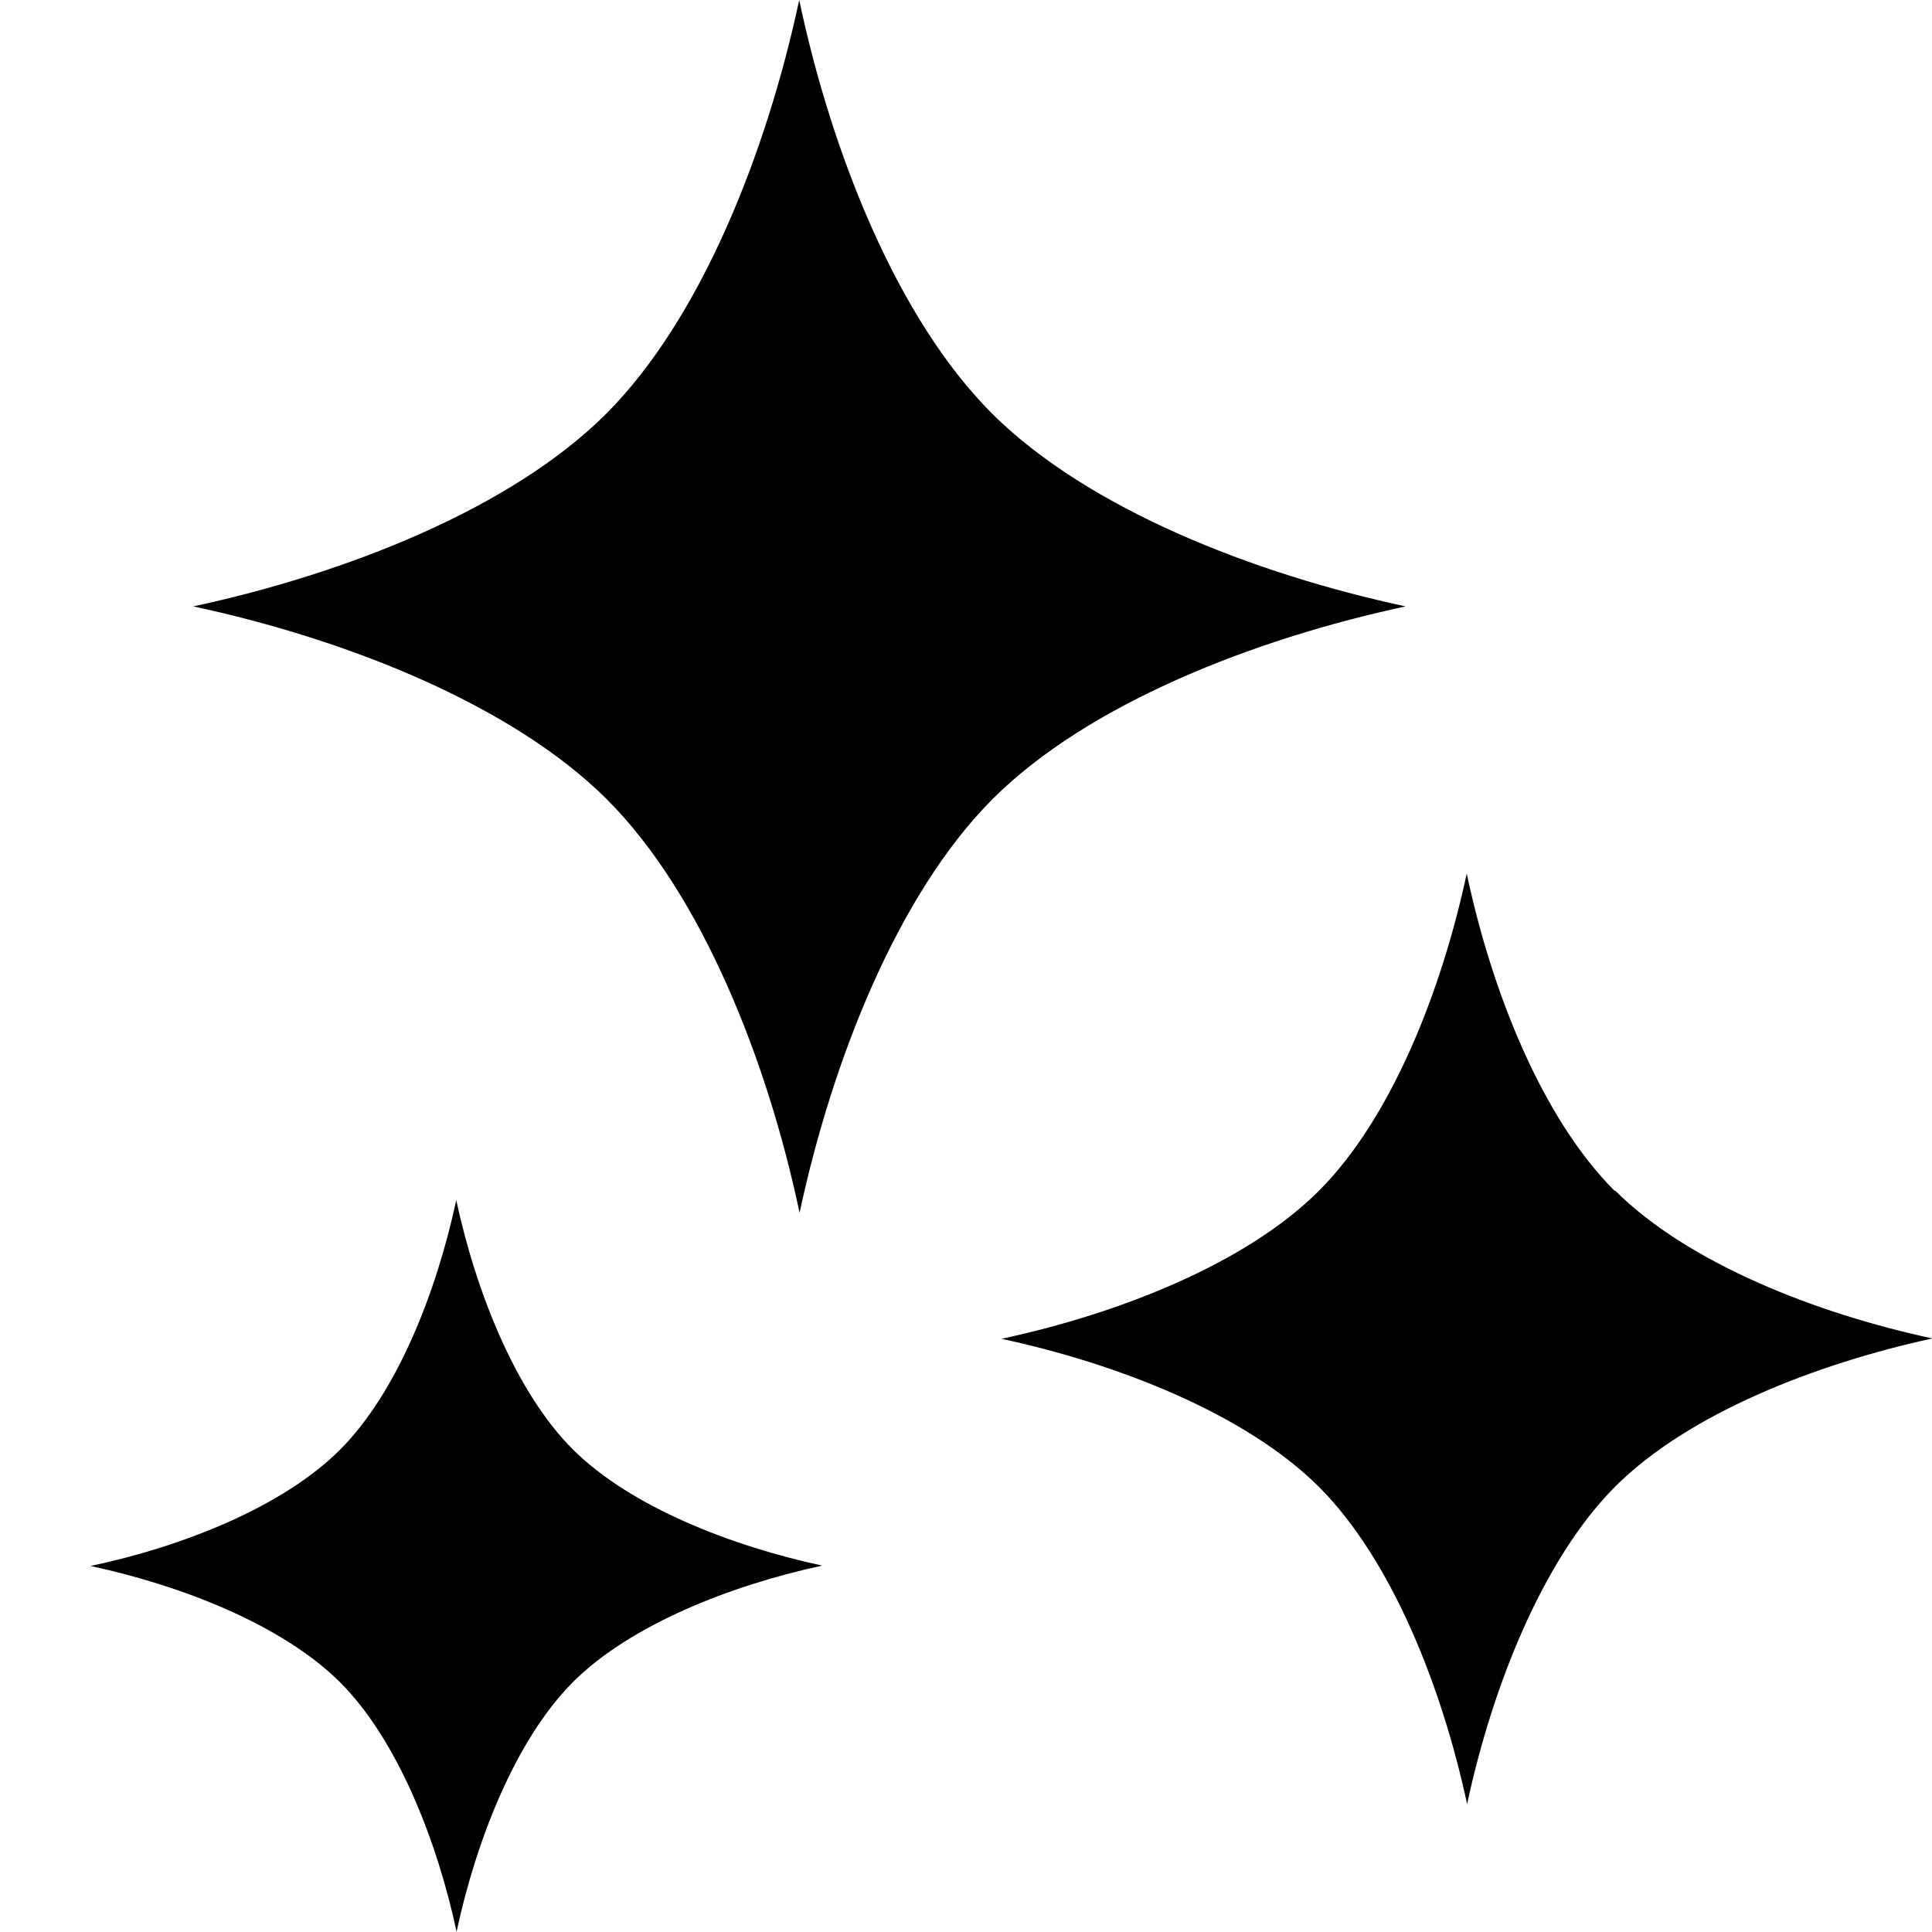
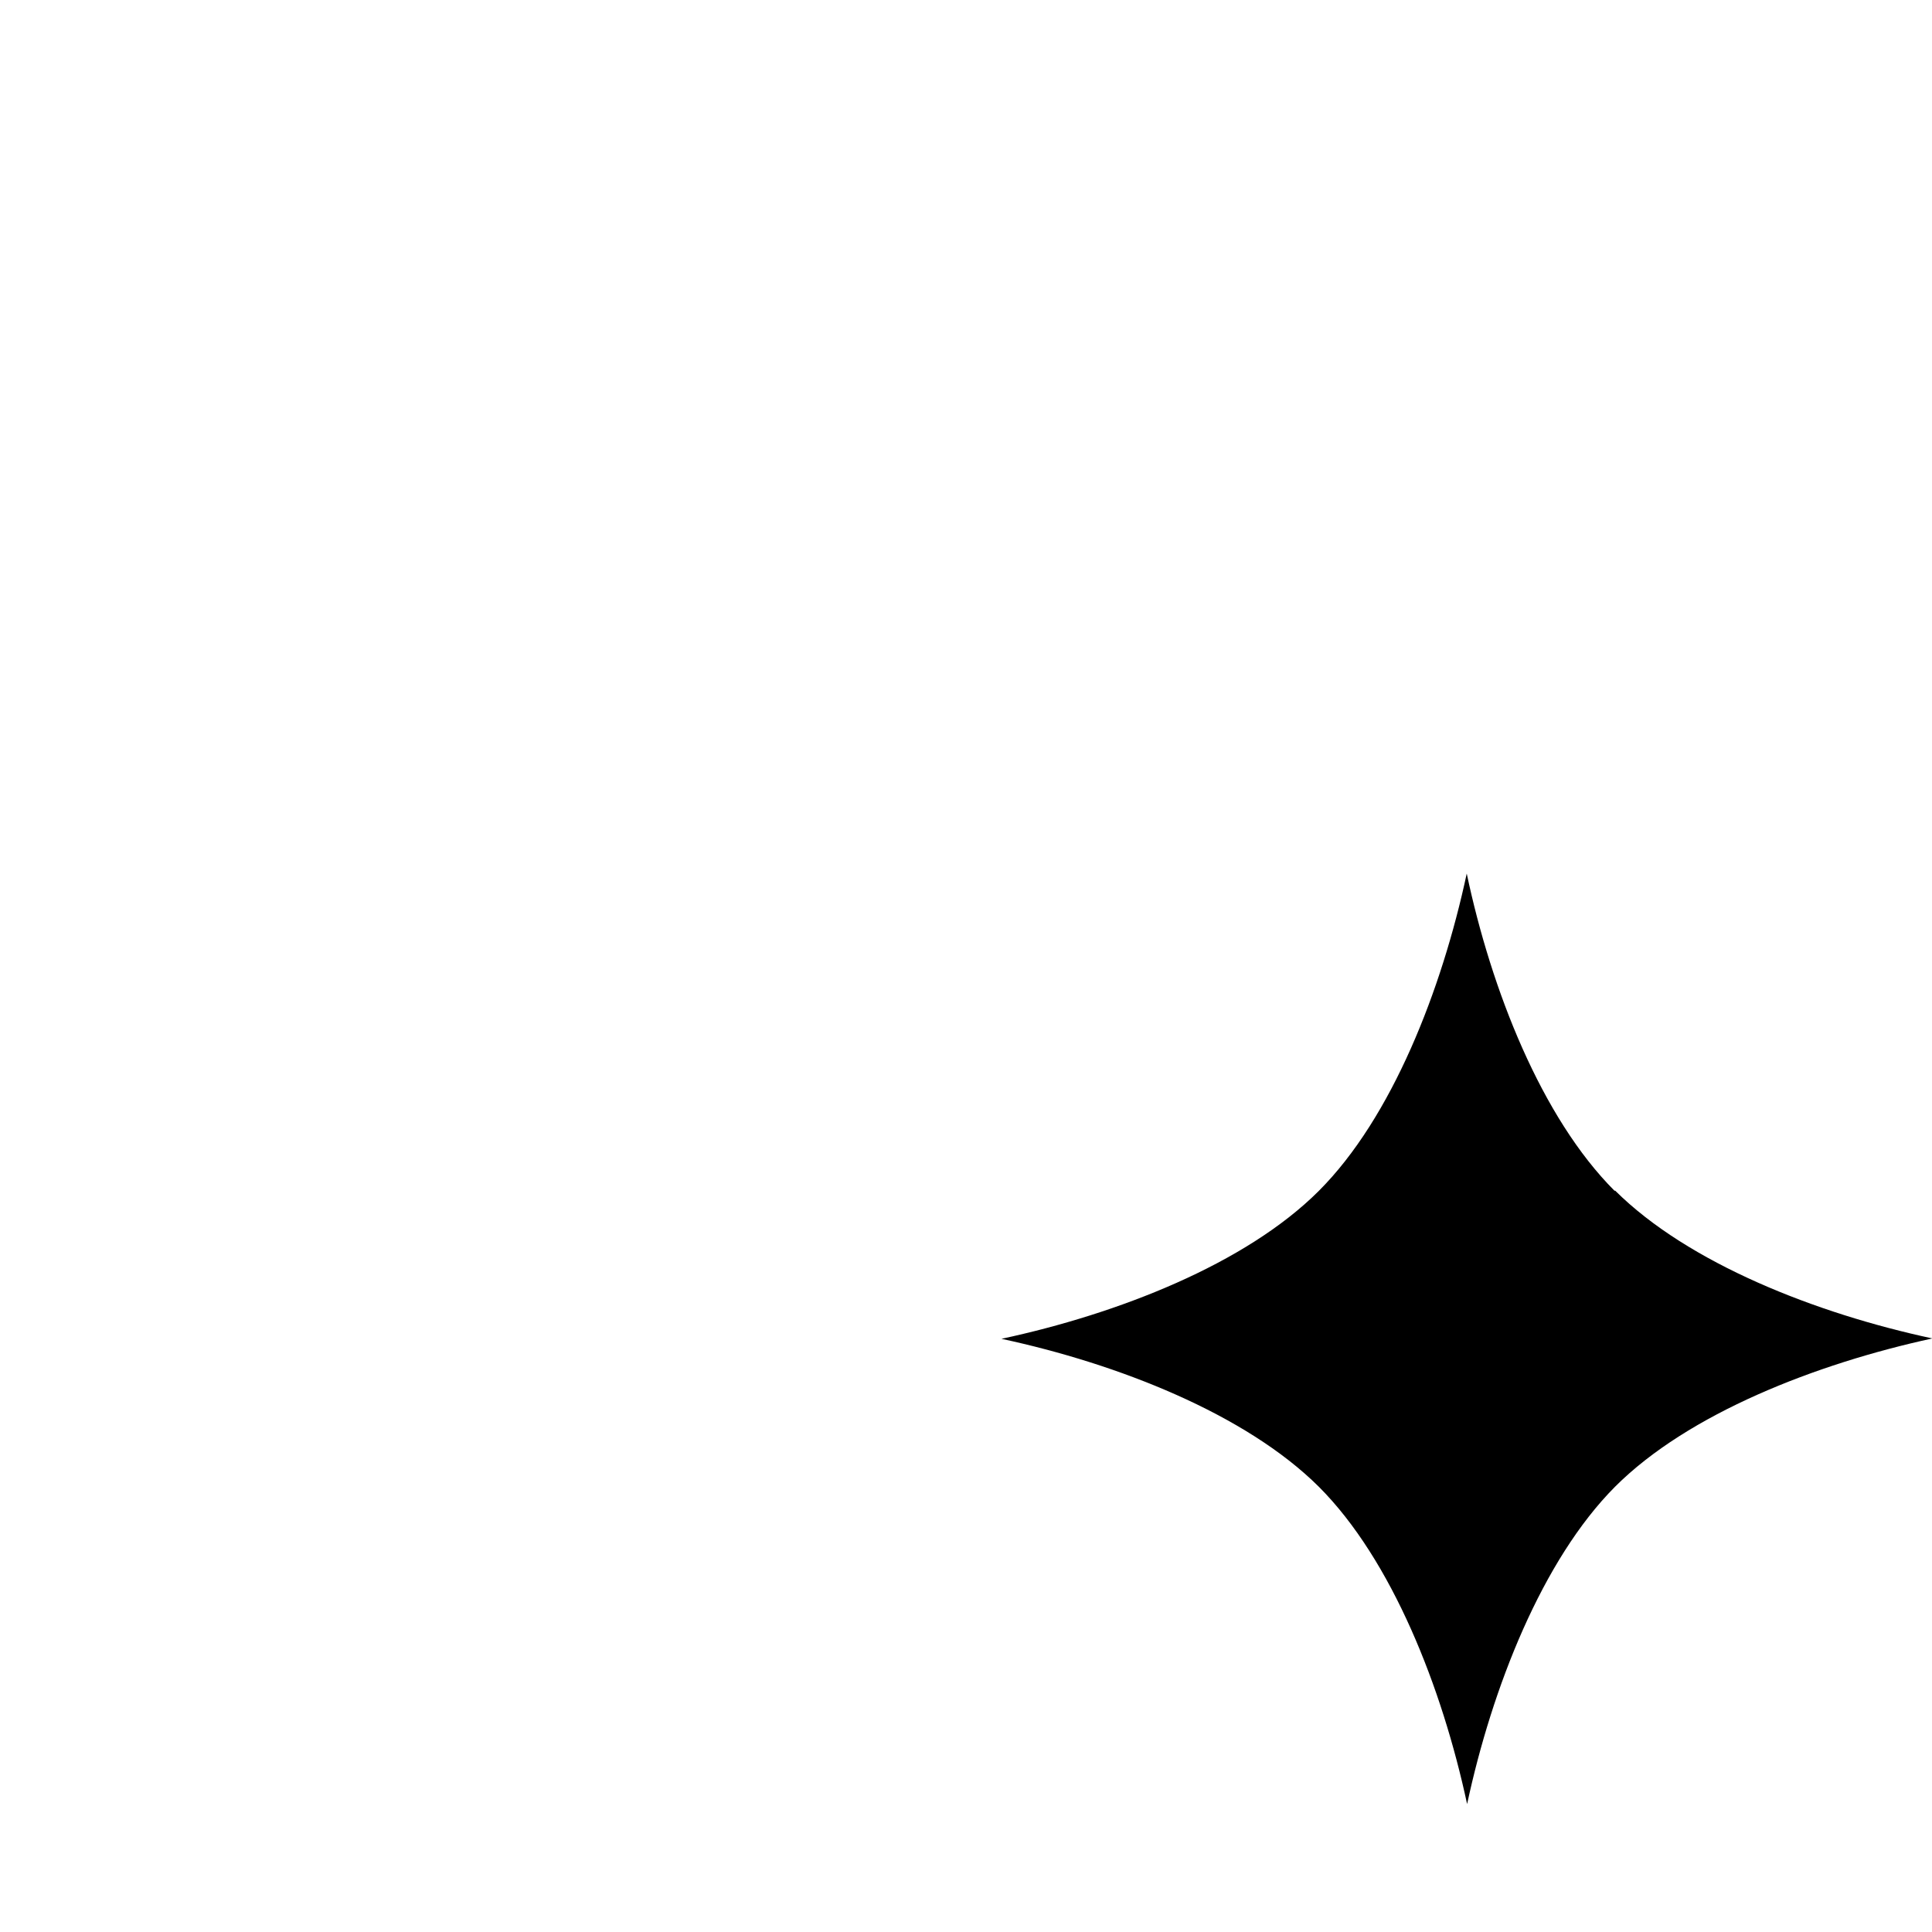
<svg xmlns="http://www.w3.org/2000/svg" id="_x32_" version="1.1" viewBox="0 0 512 512">
-   <path d="M262.9,109.6c-25.3-25.3-42.6-69.4-51.1-109.6-8.6,40.2-25.9,84.3-51.1,109.6-25.3,25.3-69.4,42.5-109.5,51.1,40.2,8.6,84.3,25.9,109.6,51.1,25.3,25.3,42.6,69.4,51.1,109.6,8.6-40.2,25.9-84.3,51.1-109.6,25.3-25.3,69.4-42.5,109.5-51.1-40.2-8.6-84.3-25.9-109.6-51.1Z" />
-   <path d="M427.9,315.6c-19.4-19.4-32.7-53.3-39.2-84.1-6.6,30.8-19.8,64.7-39.2,84.1-19.4,19.4-53.3,32.6-84.1,39.2,30.8,6.6,64.7,19.9,84.1,39.2,19.4,19.4,32.7,53.3,39.3,84.1,6.6-30.8,19.9-64.7,39.2-84.1,19.4-19.4,53.3-32.6,84.1-39.3-30.8-6.6-64.7-19.9-84.1-39.2Z" />
-   <path d="M120.9,318.1c-5.2,24.2-15.6,50.9-30.8,66.1-15.2,15.2-41.9,25.7-66.1,30.8,24.2,5.2,50.8,15.6,66.1,30.8,15.2,15.2,25.7,41.9,30.9,66.1,5.2-24.2,15.6-50.8,30.8-66.1,15.2-15.2,41.9-25.7,66.1-30.9-24.2-5.2-50.8-15.6-66.1-30.8-15.2-15.2-25.7-41.9-30.9-66.1Z" />
+   <path d="M427.9,315.6c-19.4-19.4-32.7-53.3-39.2-84.1-6.6,30.8-19.8,64.7-39.2,84.1-19.4,19.4-53.3,32.6-84.1,39.2,30.8,6.6,64.7,19.9,84.1,39.2,19.4,19.4,32.7,53.3,39.3,84.1,6.6-30.8,19.9-64.7,39.2-84.1,19.4-19.4,53.3-32.6,84.1-39.3-30.8-6.6-64.7-19.9-84.1-39.2" />
</svg>